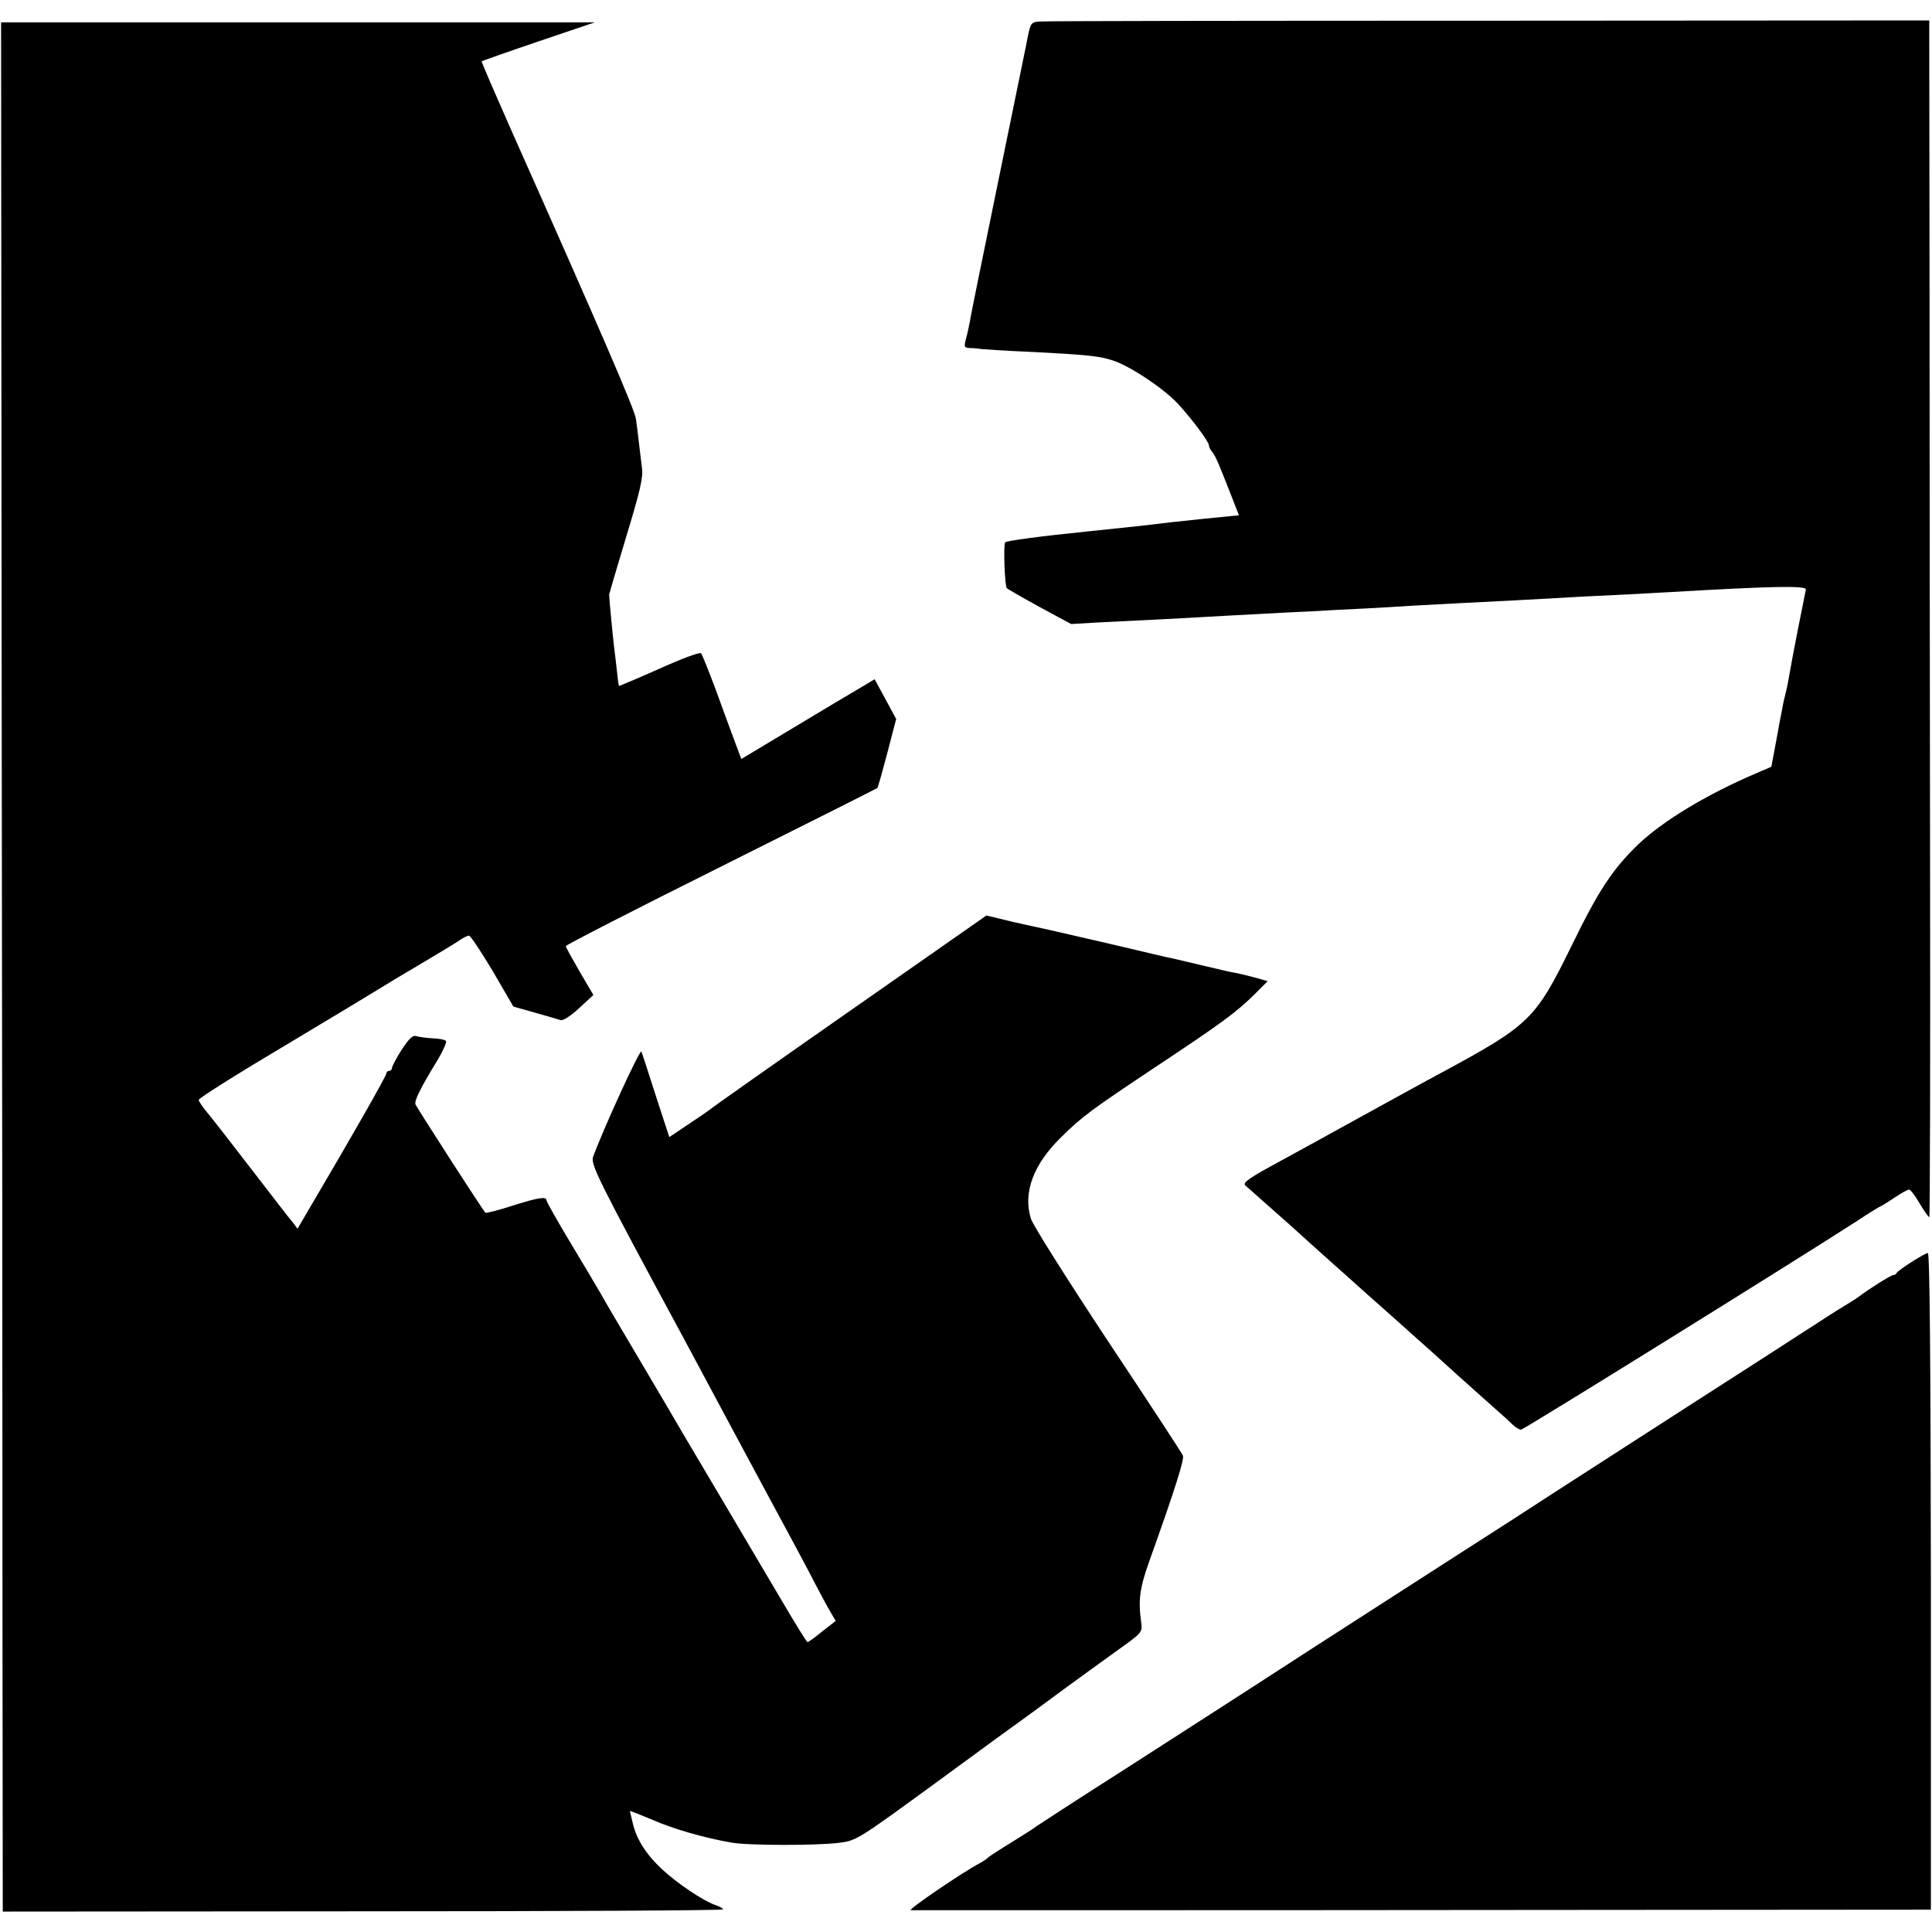
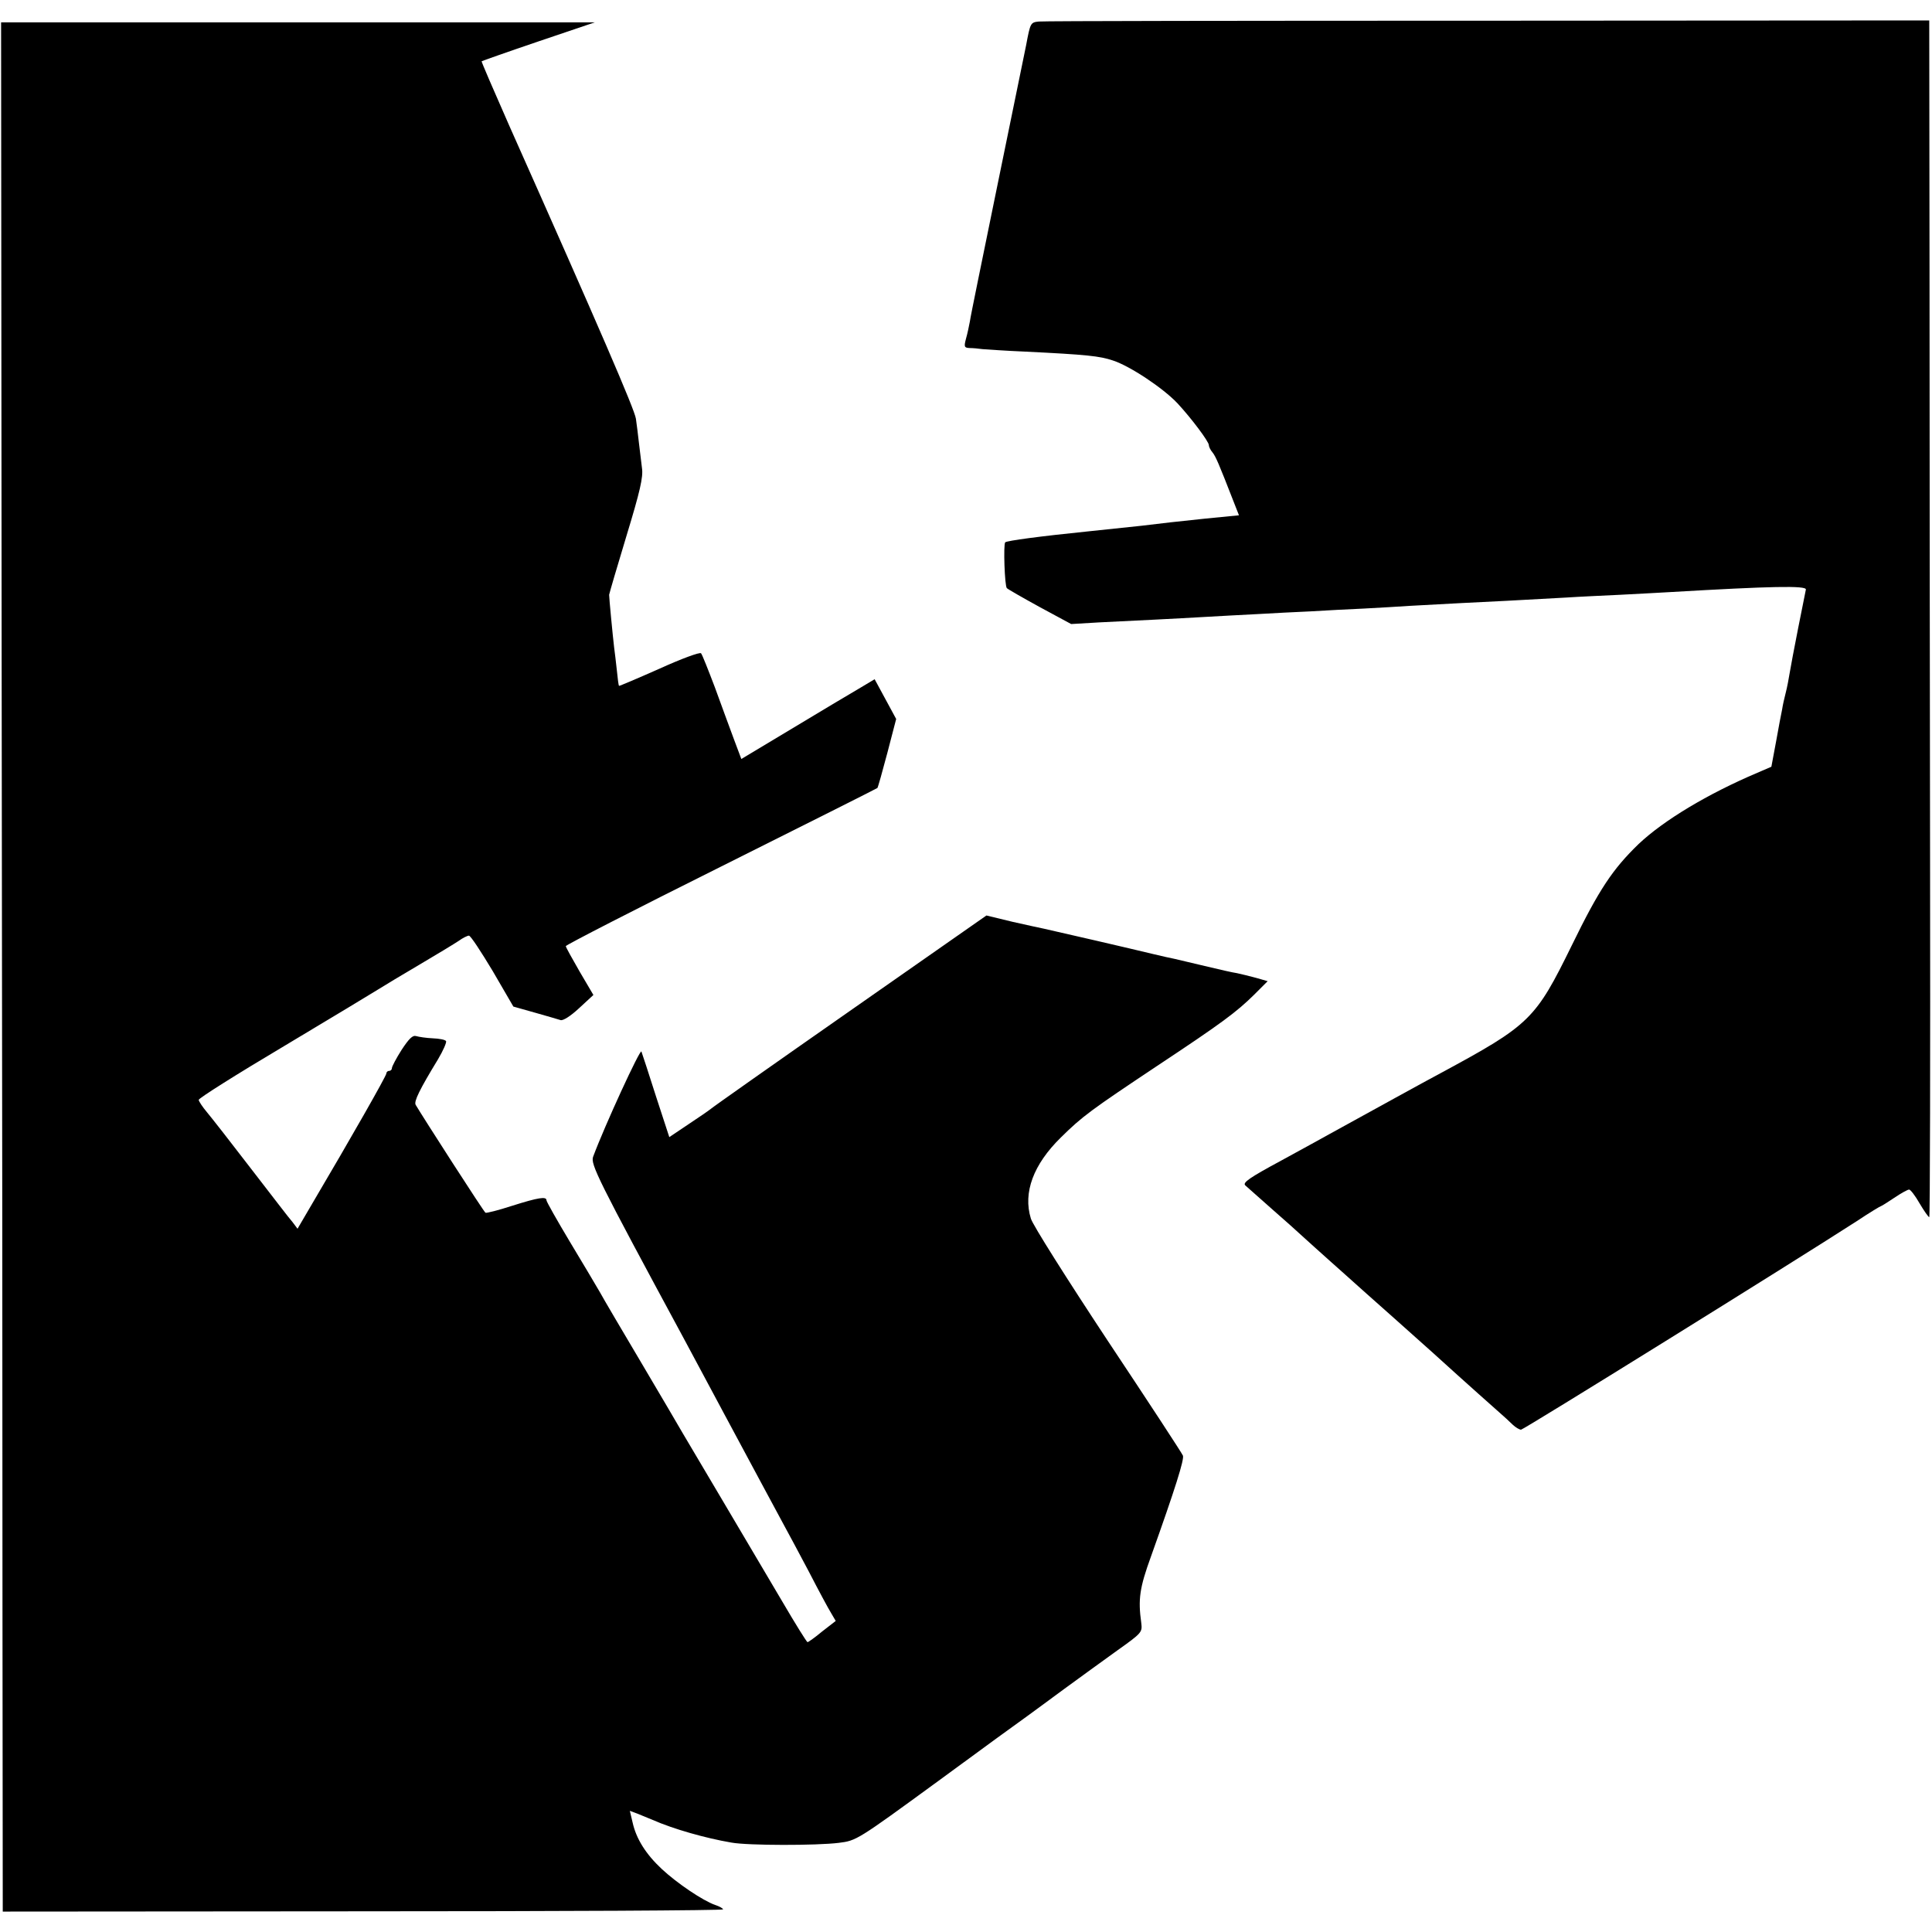
<svg xmlns="http://www.w3.org/2000/svg" version="1.0" width="700pt" height="700pt" viewBox="0 0 700 700" preserveAspectRatio="xMidYMid meet">
  <g transform="translate(0,700) scale(0.1,-0.1)" fill="#000000" stroke="none">
-     <path d="M3764 6922 c-30 -3 -31 -5 -46 -85 -9 -45 -58 -282 -108 -527 -50 -245 -94 -458 -96 -475 -3 -16 -9 -45 -14 -62 -8 -30 -6 -33 13 -34 12 0 33 -2 47 -4 14 -1 84 -6 155 -9 224 -11 269 -16 317 -32 62 -20 182 -100 234 -155 51 -55 114 -139 114 -152 0 -6 6 -18 13 -26 12 -15 23 -41 76 -177 l20 -51 -122 -12 c-121 -13 -135 -14 -232 -26 -50 -5 -94 -10 -190 -20 -177 -18 -297 -34 -303 -40 -7 -7 -2 -159 6 -166 4 -4 58 -35 120 -69 l113 -61 102 6 c56 3 147 7 202 10 55 3 138 7 185 10 47 3 130 7 185 10 55 3 143 8 195 10 52 3 138 8 190 10 52 3 129 7 170 10 41 2 125 7 185 10 105 5 203 10 380 20 44 3 132 7 195 10 63 3 147 8 185 10 360 21 491 24 488 9 -1 -6 -14 -69 -28 -140 -14 -71 -28 -145 -31 -164 -3 -19 -9 -51 -14 -70 -5 -19 -11 -46 -13 -60 -3 -14 -13 -66 -22 -117 l-17 -91 -51 -22 c-179 -76 -339 -172 -430 -258 -94 -91 -143 -164 -242 -367 -132 -269 -151 -288 -475 -463 -53 -28 -254 -139 -405 -222 -16 -9 -94 -52 -173 -95 -115 -62 -141 -80 -130 -90 7 -6 51 -45 97 -86 47 -41 96 -85 111 -99 15 -14 60 -54 100 -90 41 -36 78 -70 84 -75 6 -6 72 -64 146 -130 74 -66 137 -122 140 -125 5 -5 157 -142 234 -210 22 -19 48 -43 58 -53 10 -9 23 -17 29 -17 9 0 980 603 1217 756 45 30 85 54 87 54 2 0 24 14 48 30 25 17 49 30 54 30 5 0 22 -22 38 -50 16 -27 32 -50 35 -50 3 0 4 575 3 1277 -1 703 -2 1679 -2 2168 l-1 891 -1597 -1 c-879 0 -1612 -1 -1629 -3z" />
+     <path d="M3764 6922 c-30 -3 -31 -5 -46 -85 -9 -45 -58 -282 -108 -527 -50 -245 -94 -458 -96 -475 -3 -16 -9 -45 -14 -62 -8 -30 -6 -33 13 -34 12 0 33 -2 47 -4 14 -1 84 -6 155 -9 224 -11 269 -16 317 -32 62 -20 182 -100 234 -155 51 -55 114 -139 114 -152 0 -6 6 -18 13 -26 12 -15 23 -41 76 -177 l20 -51 -122 -12 c-121 -13 -135 -14 -232 -26 -50 -5 -94 -10 -190 -20 -177 -18 -297 -34 -303 -40 -7 -7 -2 -159 6 -166 4 -4 58 -35 120 -69 l113 -61 102 6 c56 3 147 7 202 10 55 3 138 7 185 10 47 3 130 7 185 10 55 3 143 8 195 10 52 3 138 8 190 10 52 3 129 7 170 10 41 2 125 7 185 10 105 5 203 10 380 20 44 3 132 7 195 10 63 3 147 8 185 10 360 21 491 24 488 9 -1 -6 -14 -69 -28 -140 -14 -71 -28 -145 -31 -164 -3 -19 -9 -51 -14 -70 -5 -19 -11 -46 -13 -60 -3 -14 -13 -66 -22 -117 l-17 -91 -51 -22 c-179 -76 -339 -172 -430 -258 -94 -91 -143 -164 -242 -367 -132 -269 -151 -288 -475 -463 -53 -28 -254 -139 -405 -222 -16 -9 -94 -52 -173 -95 -115 -62 -141 -80 -130 -90 7 -6 51 -45 97 -86 47 -41 96 -85 111 -99 15 -14 60 -54 100 -90 41 -36 78 -70 84 -75 6 -6 72 -64 146 -130 74 -66 137 -122 140 -125 5 -5 157 -142 234 -210 22 -19 48 -43 58 -53 10 -9 23 -17 29 -17 9 0 980 603 1217 756 45 30 85 54 87 54 2 0 24 14 48 30 25 17 49 30 54 30 5 0 22 -22 38 -50 16 -27 32 -50 35 -50 3 0 4 575 3 1277 -1 703 -2 1679 -2 2168 l-1 891 -1597 -1 c-879 0 -1612 -1 -1629 -3" />
    <path d="M6 4567 c2 -1294 3 -2834 3 -3422 l1 -1071 1305 1 c718 0 1305 3 1305 7 0 3 -13 11 -29 16 -45 16 -137 78 -193 130 -58 54 -93 110 -106 169 l-10 42 27 -10 c14 -6 39 -16 56 -23 75 -33 191 -66 285 -82 60 -11 309 -11 389 -1 64 8 66 9 359 223 162 119 309 226 325 237 17 12 76 56 132 97 56 41 143 104 193 140 90 64 91 66 87 100 -12 86 -6 127 35 240 89 249 121 352 116 366 -3 8 -126 196 -273 417 -146 221 -272 420 -278 442 -29 94 9 196 109 294 78 77 110 100 347 258 237 157 289 196 353 259 l49 49 -42 12 c-23 6 -54 14 -69 17 -15 2 -67 14 -117 26 -49 12 -99 23 -110 26 -11 2 -47 10 -80 18 -65 16 -364 85 -392 91 -10 2 -61 13 -114 25 l-95 23 -495 -346 c-272 -190 -499 -350 -504 -355 -6 -5 -42 -30 -80 -55 l-70 -47 -48 147 c-26 82 -50 155 -53 163 -4 12 -133 -268 -175 -381 -10 -27 16 -80 326 -654 18 -33 85 -159 150 -280 119 -222 166 -309 215 -400 15 -27 56 -104 91 -170 34 -66 70 -133 80 -149 l17 -29 -49 -38 c-26 -22 -51 -39 -53 -39 -3 0 -44 66 -92 148 -48 81 -144 244 -214 362 -70 118 -137 231 -148 250 -11 19 -77 132 -147 250 -70 118 -139 235 -152 259 -14 24 -63 107 -109 183 -46 77 -84 144 -84 149 0 15 -30 10 -125 -20 -49 -16 -93 -27 -96 -25 -6 3 -229 350 -253 391 -7 12 14 55 81 165 19 32 32 62 29 66 -3 5 -24 9 -48 10 -23 1 -50 5 -60 8 -13 4 -26 -9 -53 -50 -19 -30 -35 -60 -35 -66 0 -5 -4 -10 -10 -10 -5 0 -10 -4 -10 -9 0 -9 -130 -237 -267 -469 l-55 -94 -18 24 c-11 12 -78 100 -150 193 -72 94 -144 186 -160 205 -16 19 -30 40 -30 45 0 6 138 93 308 194 169 101 323 194 342 206 19 12 87 53 150 90 63 37 127 76 142 86 15 11 32 19 37 19 6 0 44 -58 86 -128 l75 -129 78 -22 c42 -12 84 -24 93 -27 9 -3 37 15 67 43 l52 48 -50 85 c-27 47 -50 88 -50 92 0 4 253 134 562 288 310 155 565 283 567 285 2 2 18 59 36 127 l32 123 -39 72 -39 72 -57 -34 c-31 -18 -140 -83 -241 -144 l-185 -111 -27 72 c-15 40 -46 125 -69 188 -24 63 -46 119 -50 123 -4 5 -72 -20 -151 -56 -79 -35 -145 -63 -146 -62 -2 1 -5 26 -8 56 -3 30 -8 68 -10 84 -5 42 -18 178 -18 190 1 6 29 102 63 214 49 161 61 213 56 245 -3 23 -8 64 -11 91 -3 28 -8 67 -11 88 -5 34 -132 328 -459 1062 -56 127 -101 231 -100 233 1 1 94 34 206 72 l204 69 -1076 0 -1075 0 2 -2352z" />
-     <path d="M6925 2427 c-27 -17 -51 -35 -53 -39 -2 -5 -8 -8 -13 -8 -8 0 -92 -53 -124 -78 -5 -4 -28 -19 -50 -32 -22 -13 -83 -52 -135 -86 -52 -34 -237 -153 -410 -264 -359 -231 -377 -243 -520 -335 -58 -38 -197 -128 -310 -200 -113 -72 -371 -239 -575 -370 -203 -132 -505 -326 -670 -432 -165 -105 -304 -196 -310 -200 -5 -5 -46 -31 -90 -58 -44 -27 -82 -52 -85 -55 -3 -4 -16 -13 -29 -20 -63 -33 -264 -170 -251 -171 8 0 263 0 565 0 303 0 1131 0 1841 1 l1290 1 0 1189 c-1 786 -4 1190 -11 1190 -5 0 -32 -15 -60 -33z" />
  </g>
</svg>